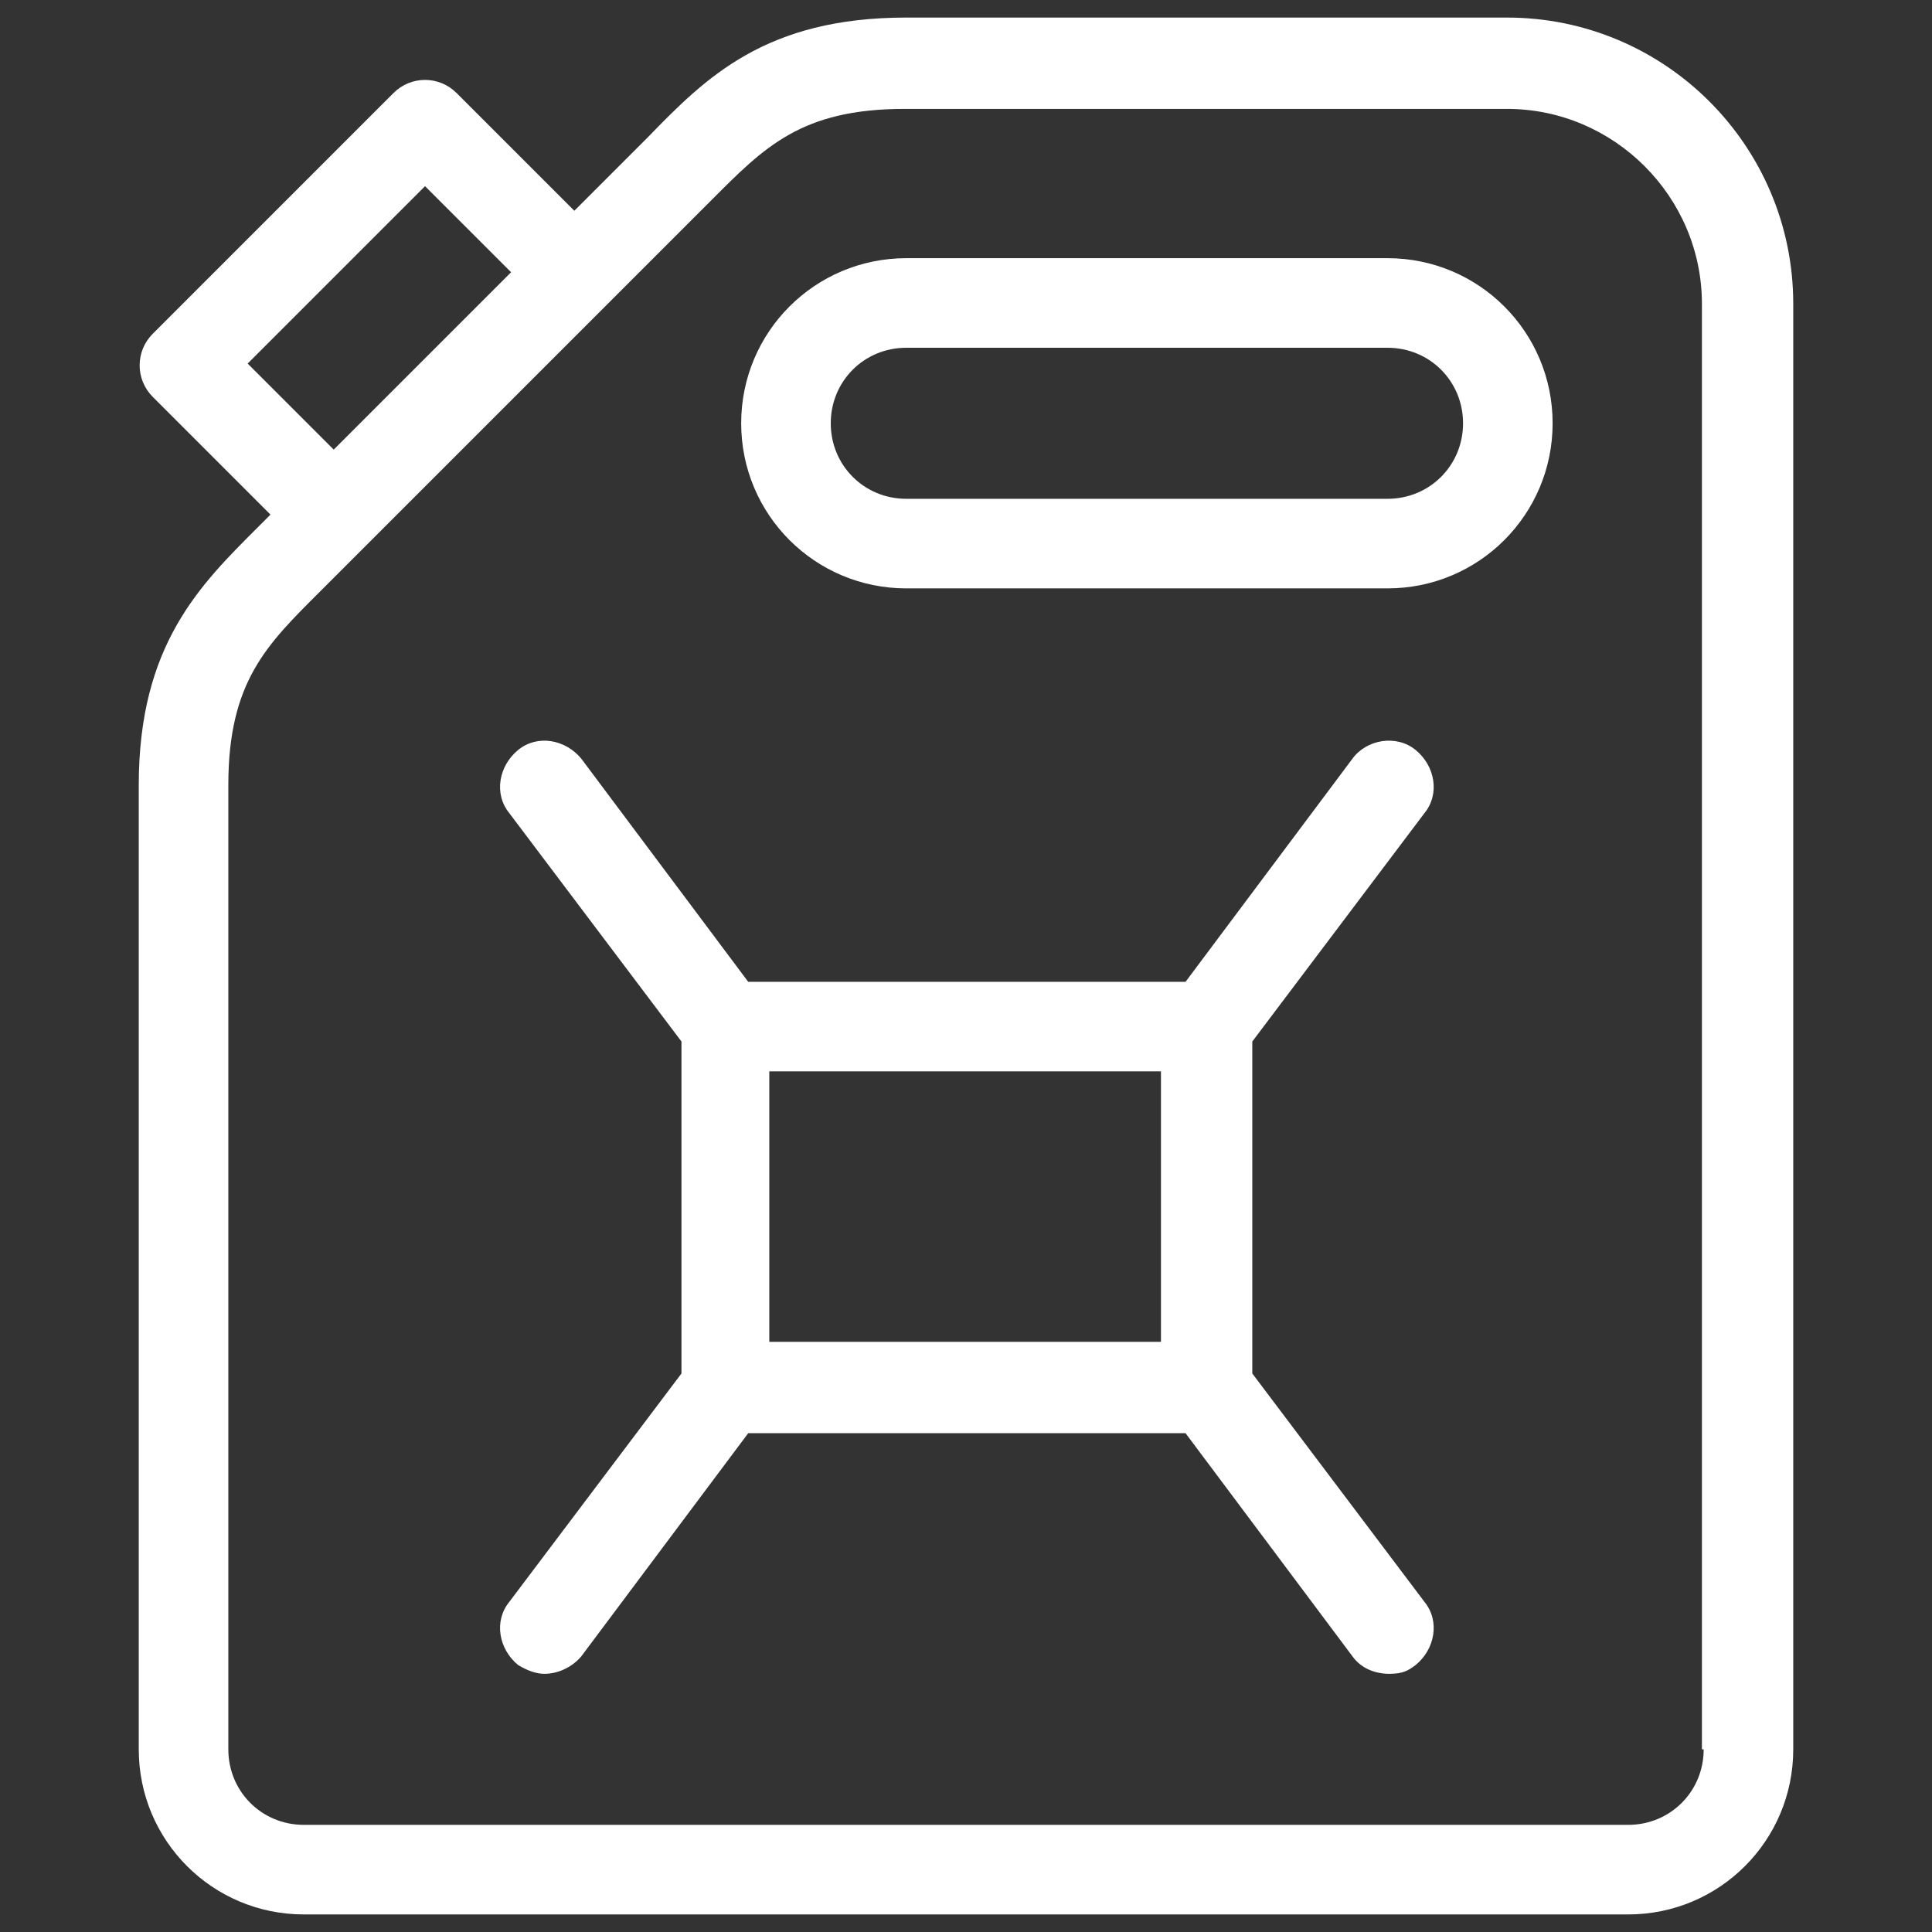
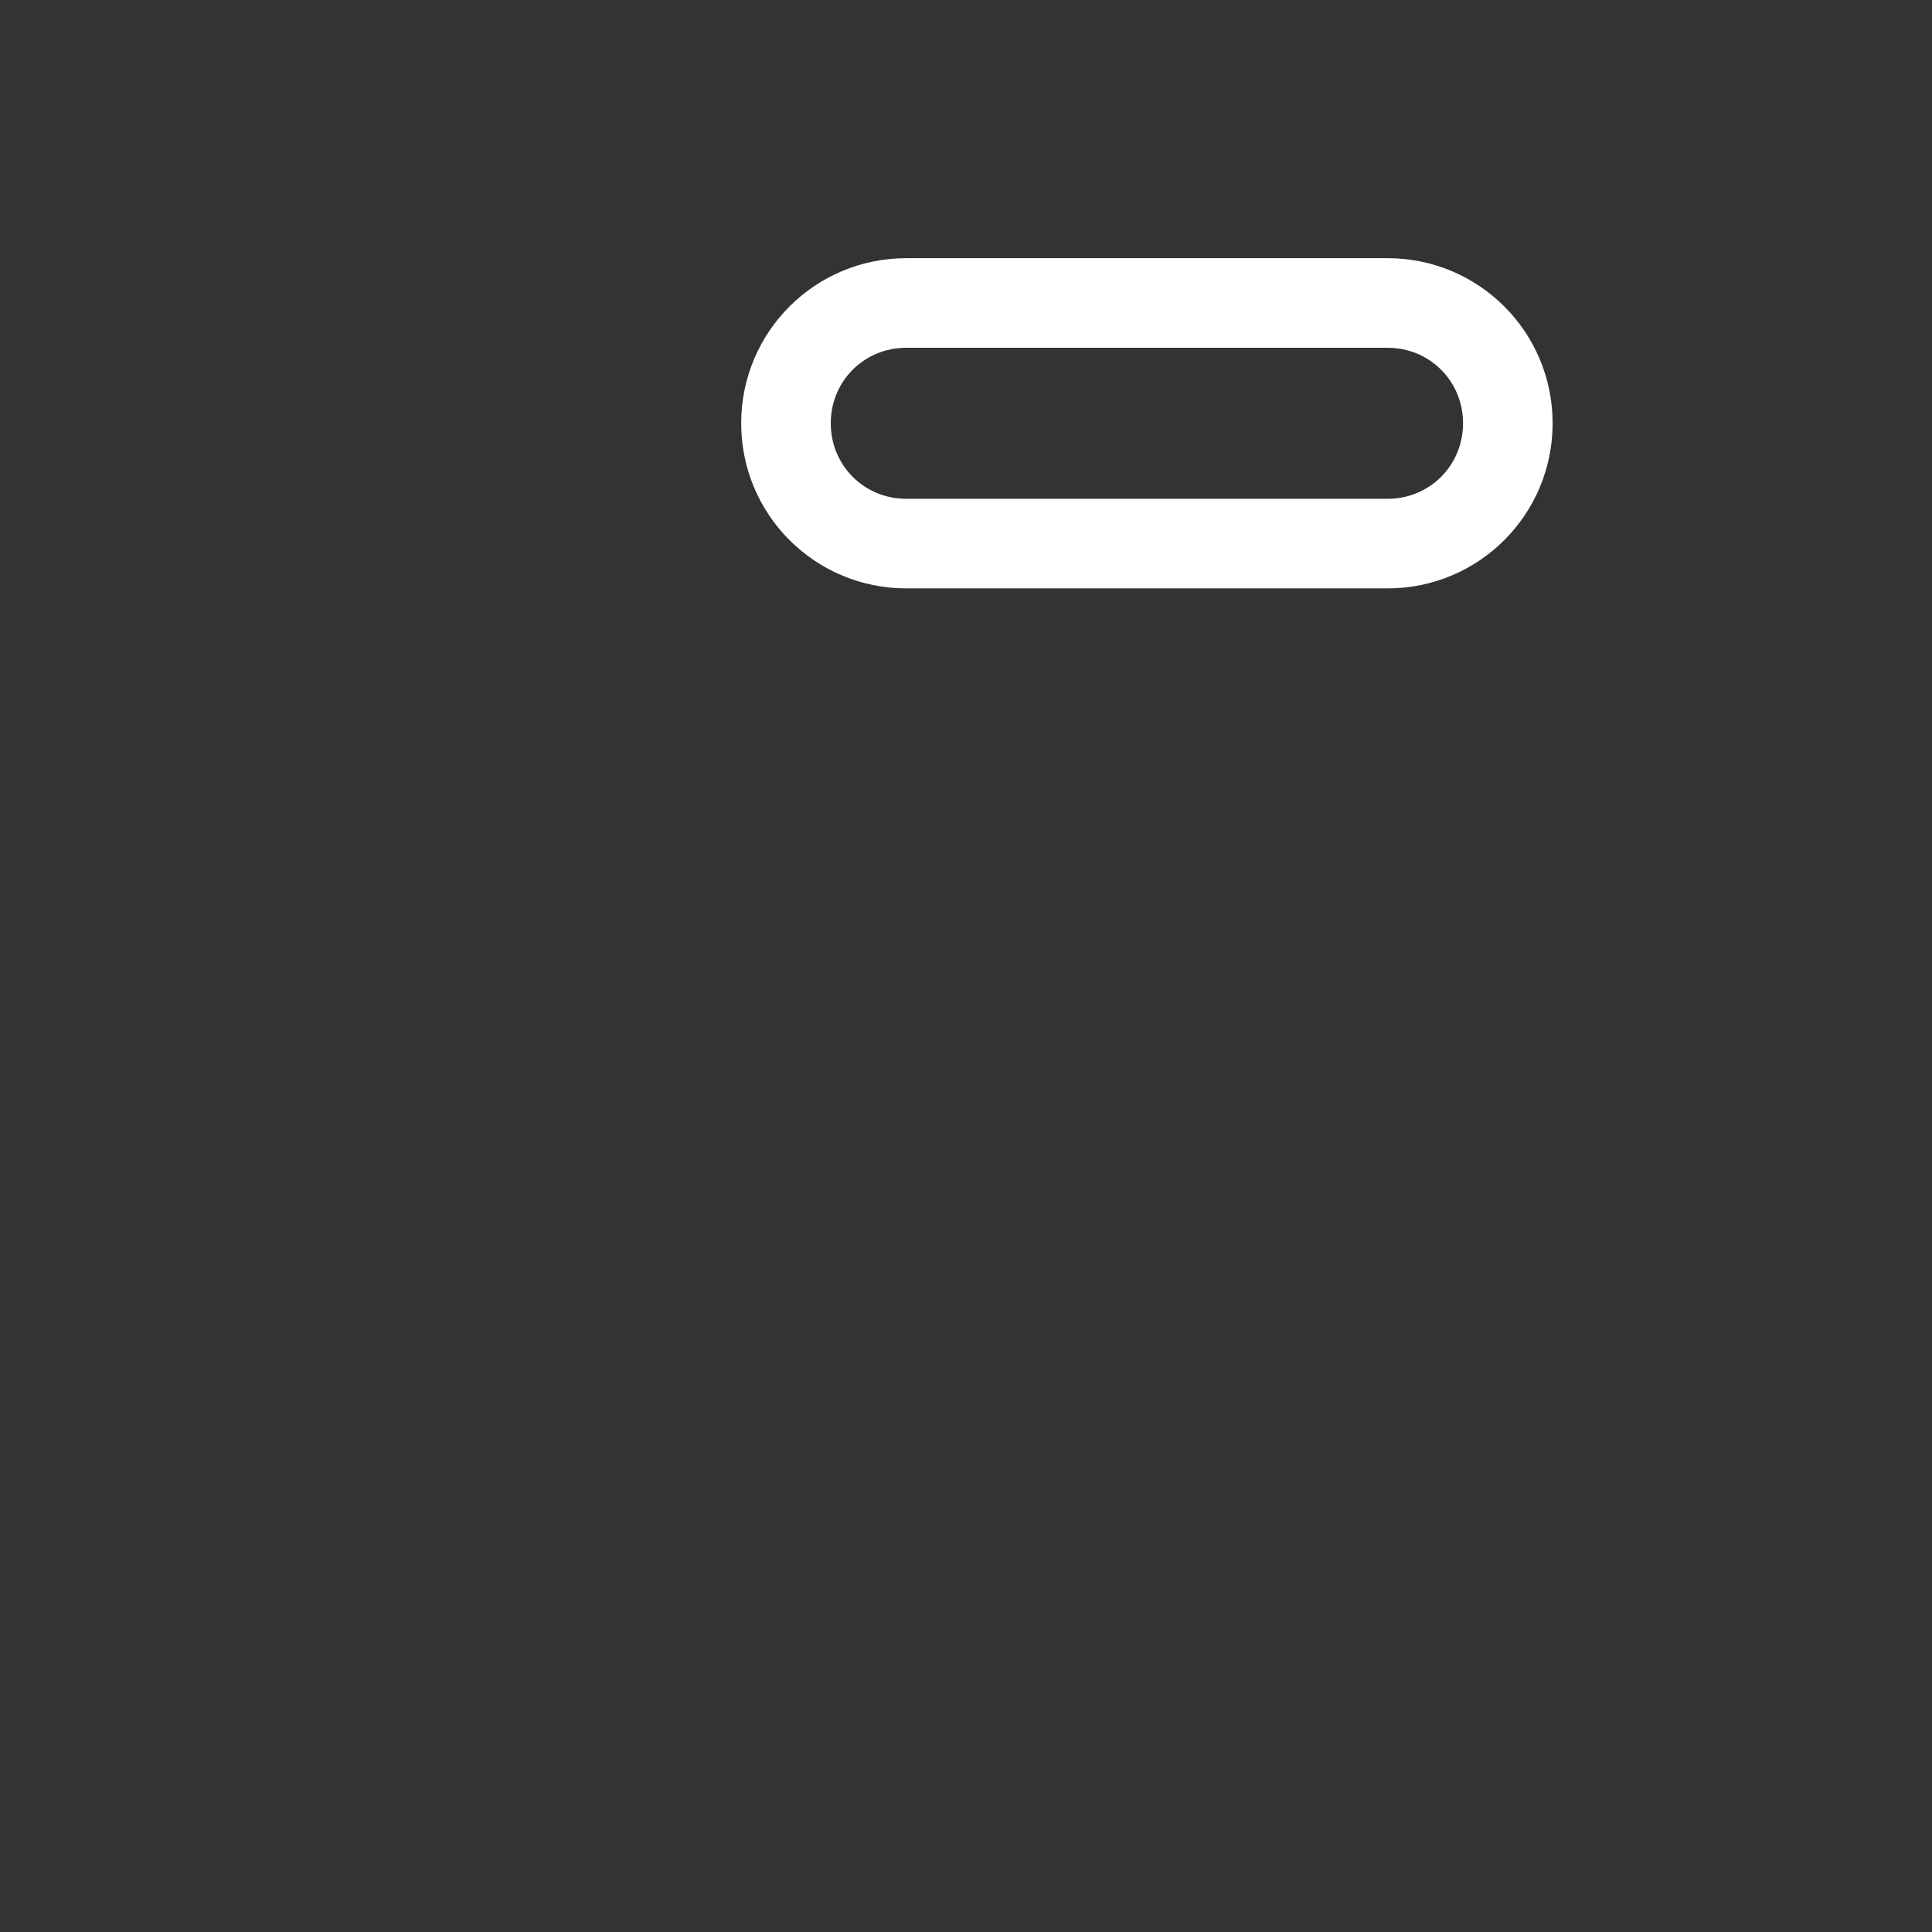
<svg xmlns="http://www.w3.org/2000/svg" id="_Слой_1" data-name="Слой_1" viewBox="0 0 110 110">
  <rect x="0" y="0" width="110" height="110" fill="#333333" stroke="none" />
  <defs>
    <style>      .st0 {        fill: #fff;      }    </style>
  </defs>
-   <path class="st0" d="M85.9,1h-34.3c-8,0-11.4,3.4-14.7,6.8l-4.2,4.2-6.7-6.7c-1-1-2.6-1-3.6,0l-13.7,13.7c-1,1-1,2.6,0,3.6l6.7,6.7-.7.7c-3.3,3.3-6.8,6.7-6.8,14.7v54.9c0,5.2,4.2,9.4,9.4,9.4h75.4c5.2,0,9.4-4.2,9.4-9.4V17.3c0-9-7.3-16.3-16.3-16.3ZM14.1,20.7l10.1-10.1,4.9,4.9-10.1,10.1-4.9-4.9ZM97,99.6c0,2.4-1.9,4.3-4.3,4.3H17.3c-2.4,0-4.3-1.9-4.3-4.3v-54.9c0-5.9,2.2-8,5.2-11l22.3-22.3c3-3,5.1-5.2,11-5.2h34.3c6.1,0,11.1,5,11.1,11.1v82.3Z" />
  <path class="st0" d="M79,14.7h-27.4c-5.2,0-9.4,4.2-9.4,9.4s4.2,9.4,9.4,9.4h27.4c5.2,0,9.4-4.2,9.4-9.4s-4.2-9.4-9.4-9.4ZM79,28.4h-27.4c-2.4,0-4.3-1.9-4.3-4.3s1.9-4.3,4.3-4.3h27.4c2.4,0,4.3,1.9,4.3,4.3s-1.9,4.3-4.3,4.3Z" />
-   <path class="st0" d="M81.1,46.3c.9-1.1.6-2.7-.5-3.6-1.1-.9-2.8-.6-3.6.5l-9.5,12.7h-24.9l-9.5-12.7c-.9-1.1-2.5-1.4-3.6-.5-1.1.9-1.4,2.5-.5,3.6l9.8,13v18.9l-9.8,13c-.9,1.1-.6,2.7.5,3.6.5.3,1,.5,1.5.5.8,0,1.6-.4,2.1-1l9.5-12.7h24.9l9.5,12.7c.5.7,1.3,1,2.1,1s1.1-.2,1.5-.5c1.1-.9,1.4-2.5.5-3.6l-9.8-13v-18.9l9.8-13ZM66.1,76.4h-22.3v-15.4h22.3v15.4Z" />
</svg>